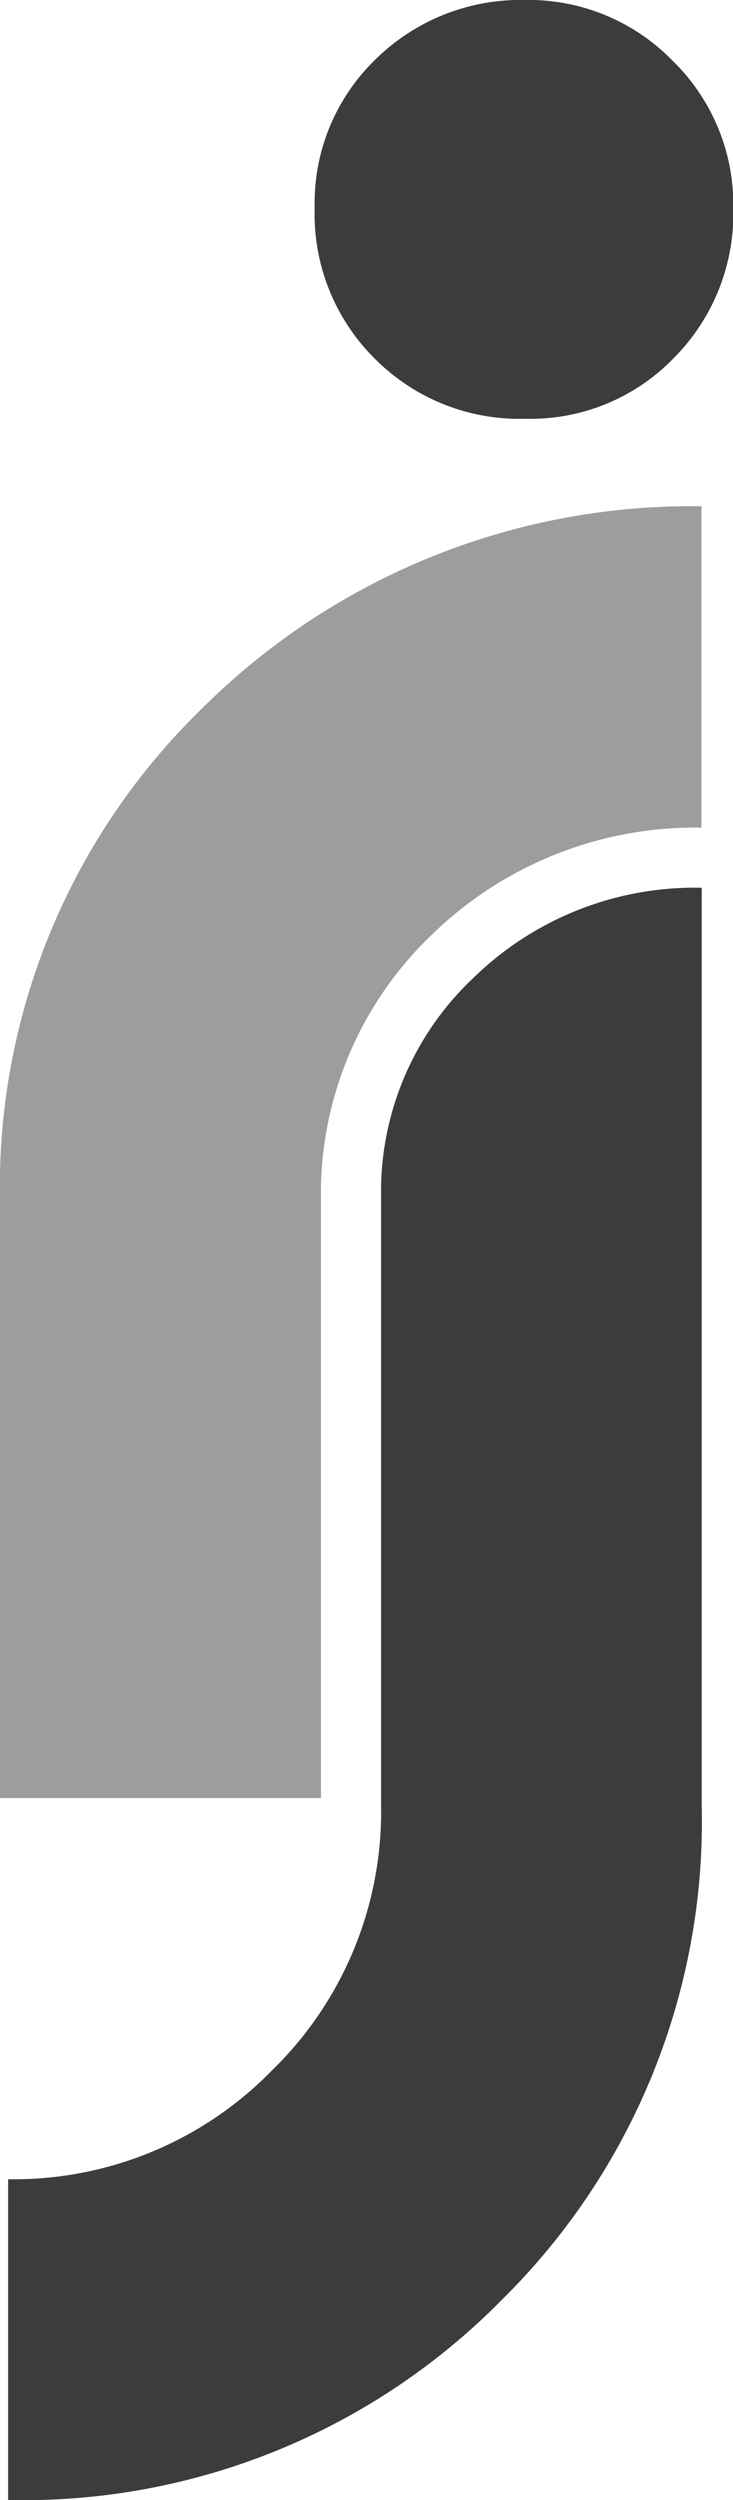
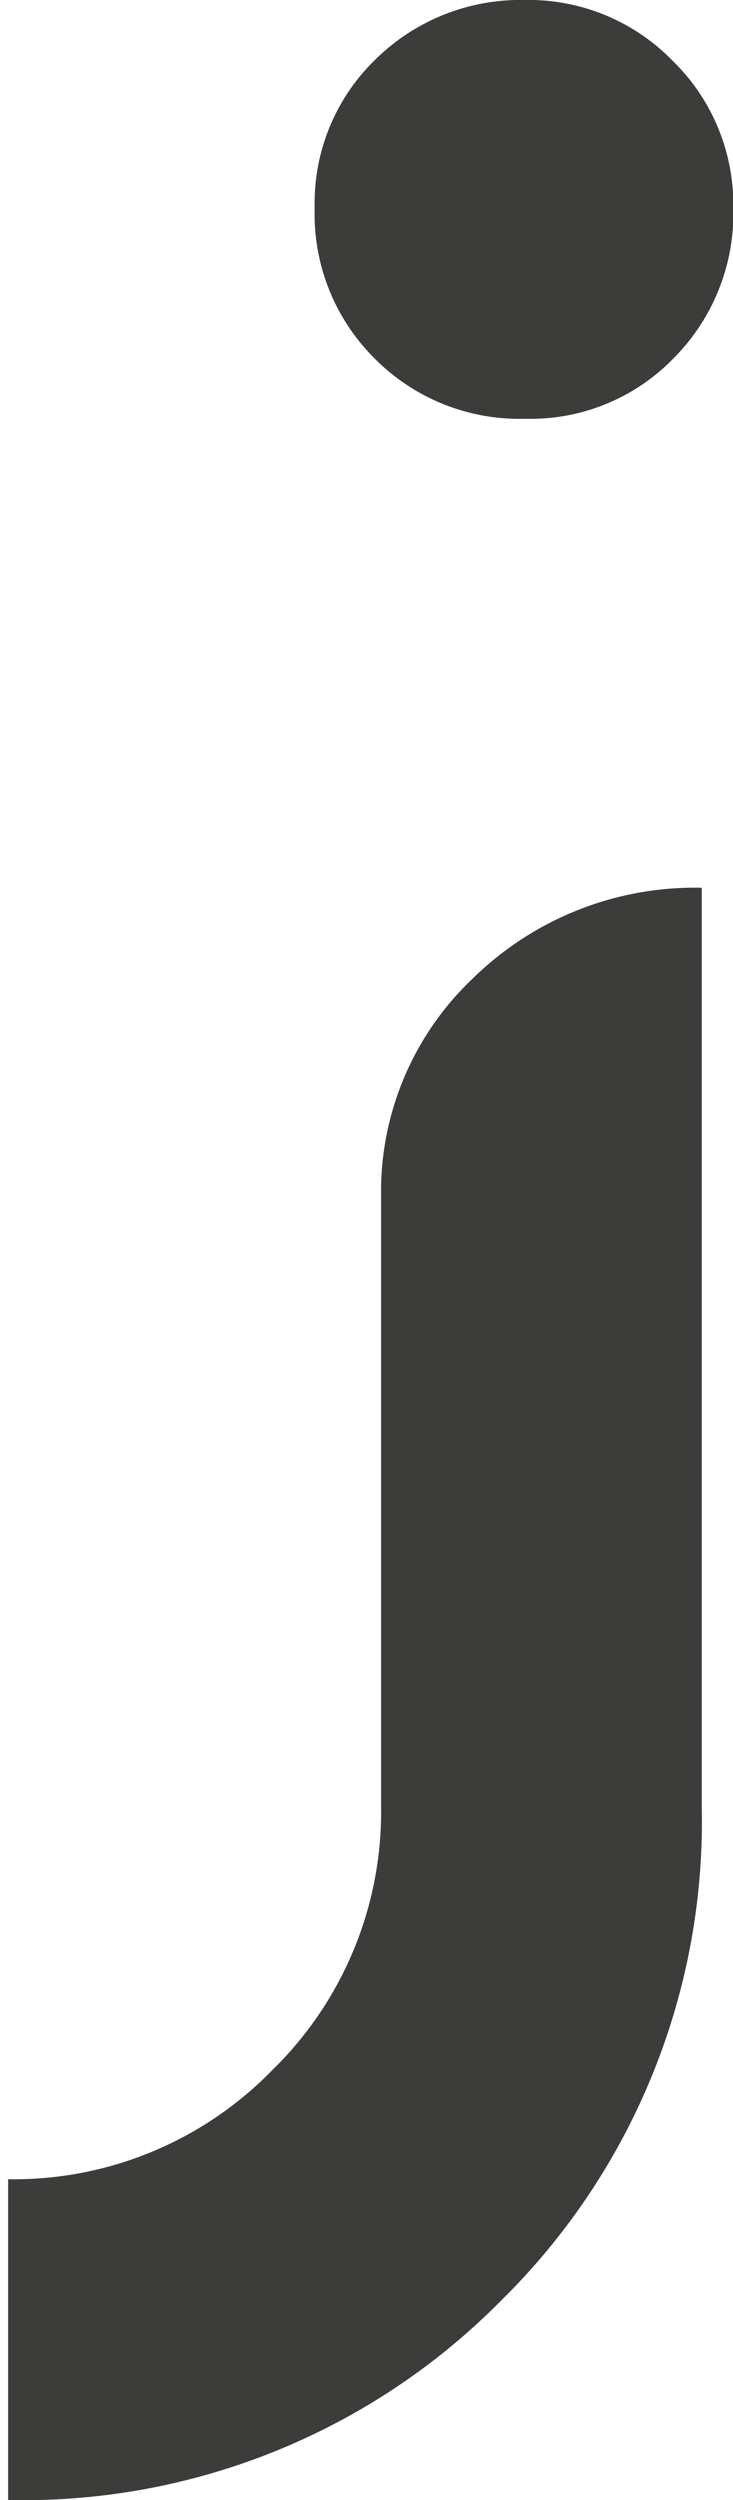
<svg xmlns="http://www.w3.org/2000/svg" viewBox="0 0 24.39 83.16">
  <defs>
    <style>.cls-1{fill:#3c3c3b;}.cls-2{fill:#9d9d9c;}</style>
  </defs>
  <g id="Layer_2" data-name="Layer 2">
    <g id="Layer_1-2" data-name="Layer 1">
      <path class="cls-1" d="M22.36,2a6.68,6.68,0,0,0-4.89-2,6.87,6.87,0,0,0-5,2,6.65,6.65,0,0,0-2,4.93,6.77,6.77,0,0,0,2,5,6.78,6.78,0,0,0,5,2,6.63,6.63,0,0,0,4.93-2,6.81,6.81,0,0,0,2-5,6.68,6.68,0,0,0-2-4.89Z" />
-       <path class="cls-2" d="M10.68,39.43a11.92,11.92,0,0,1,3.66-8.31,12.56,12.56,0,0,1,9-3.59V16.84A23.07,23.07,0,0,0,6.74,23.55,22.17,22.17,0,0,0,0,39.9V59.81H10.68Z" />
      <path class="cls-1" d="M12.68,39.46V60.08a12,12,0,0,1-3.62,8.78A12,12,0,0,1,.27,72.49V83.16A22.33,22.33,0,0,0,16.7,76.5a22.35,22.35,0,0,0,6.65-16.42V29.53a10.55,10.55,0,0,0-7.6,3A9.77,9.77,0,0,0,12.68,39.46Z" />
    </g>
  </g>
</svg>